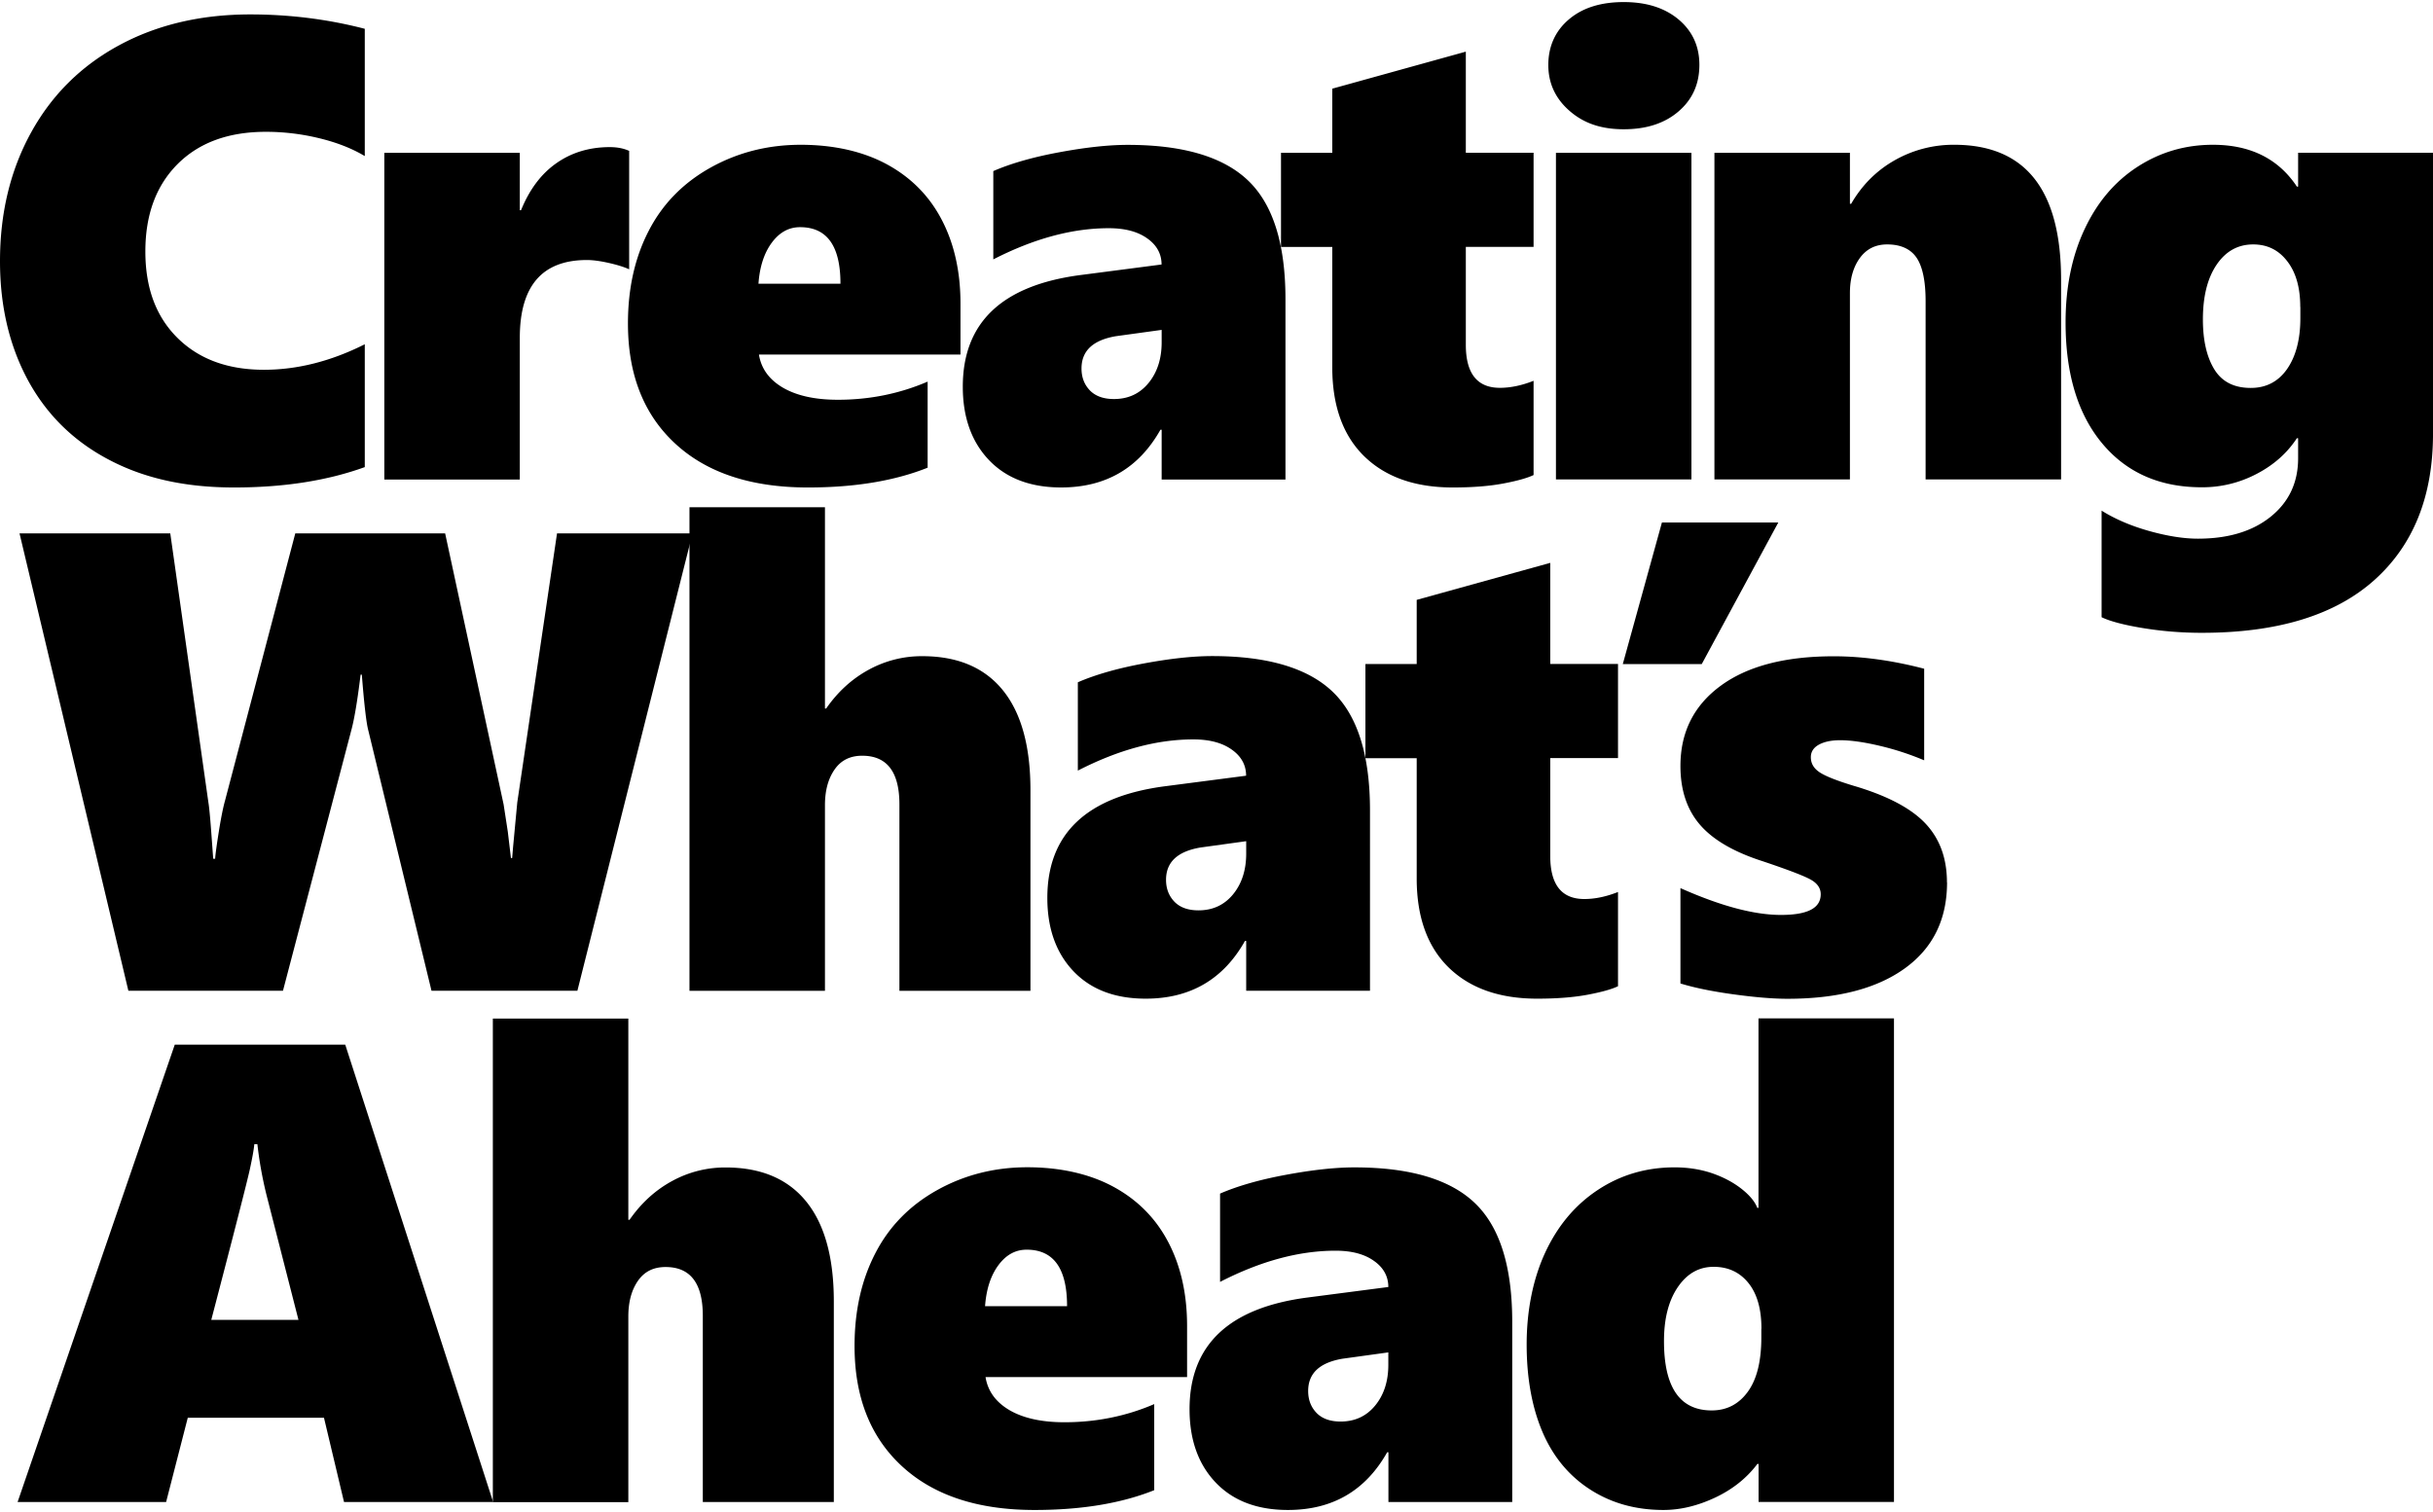
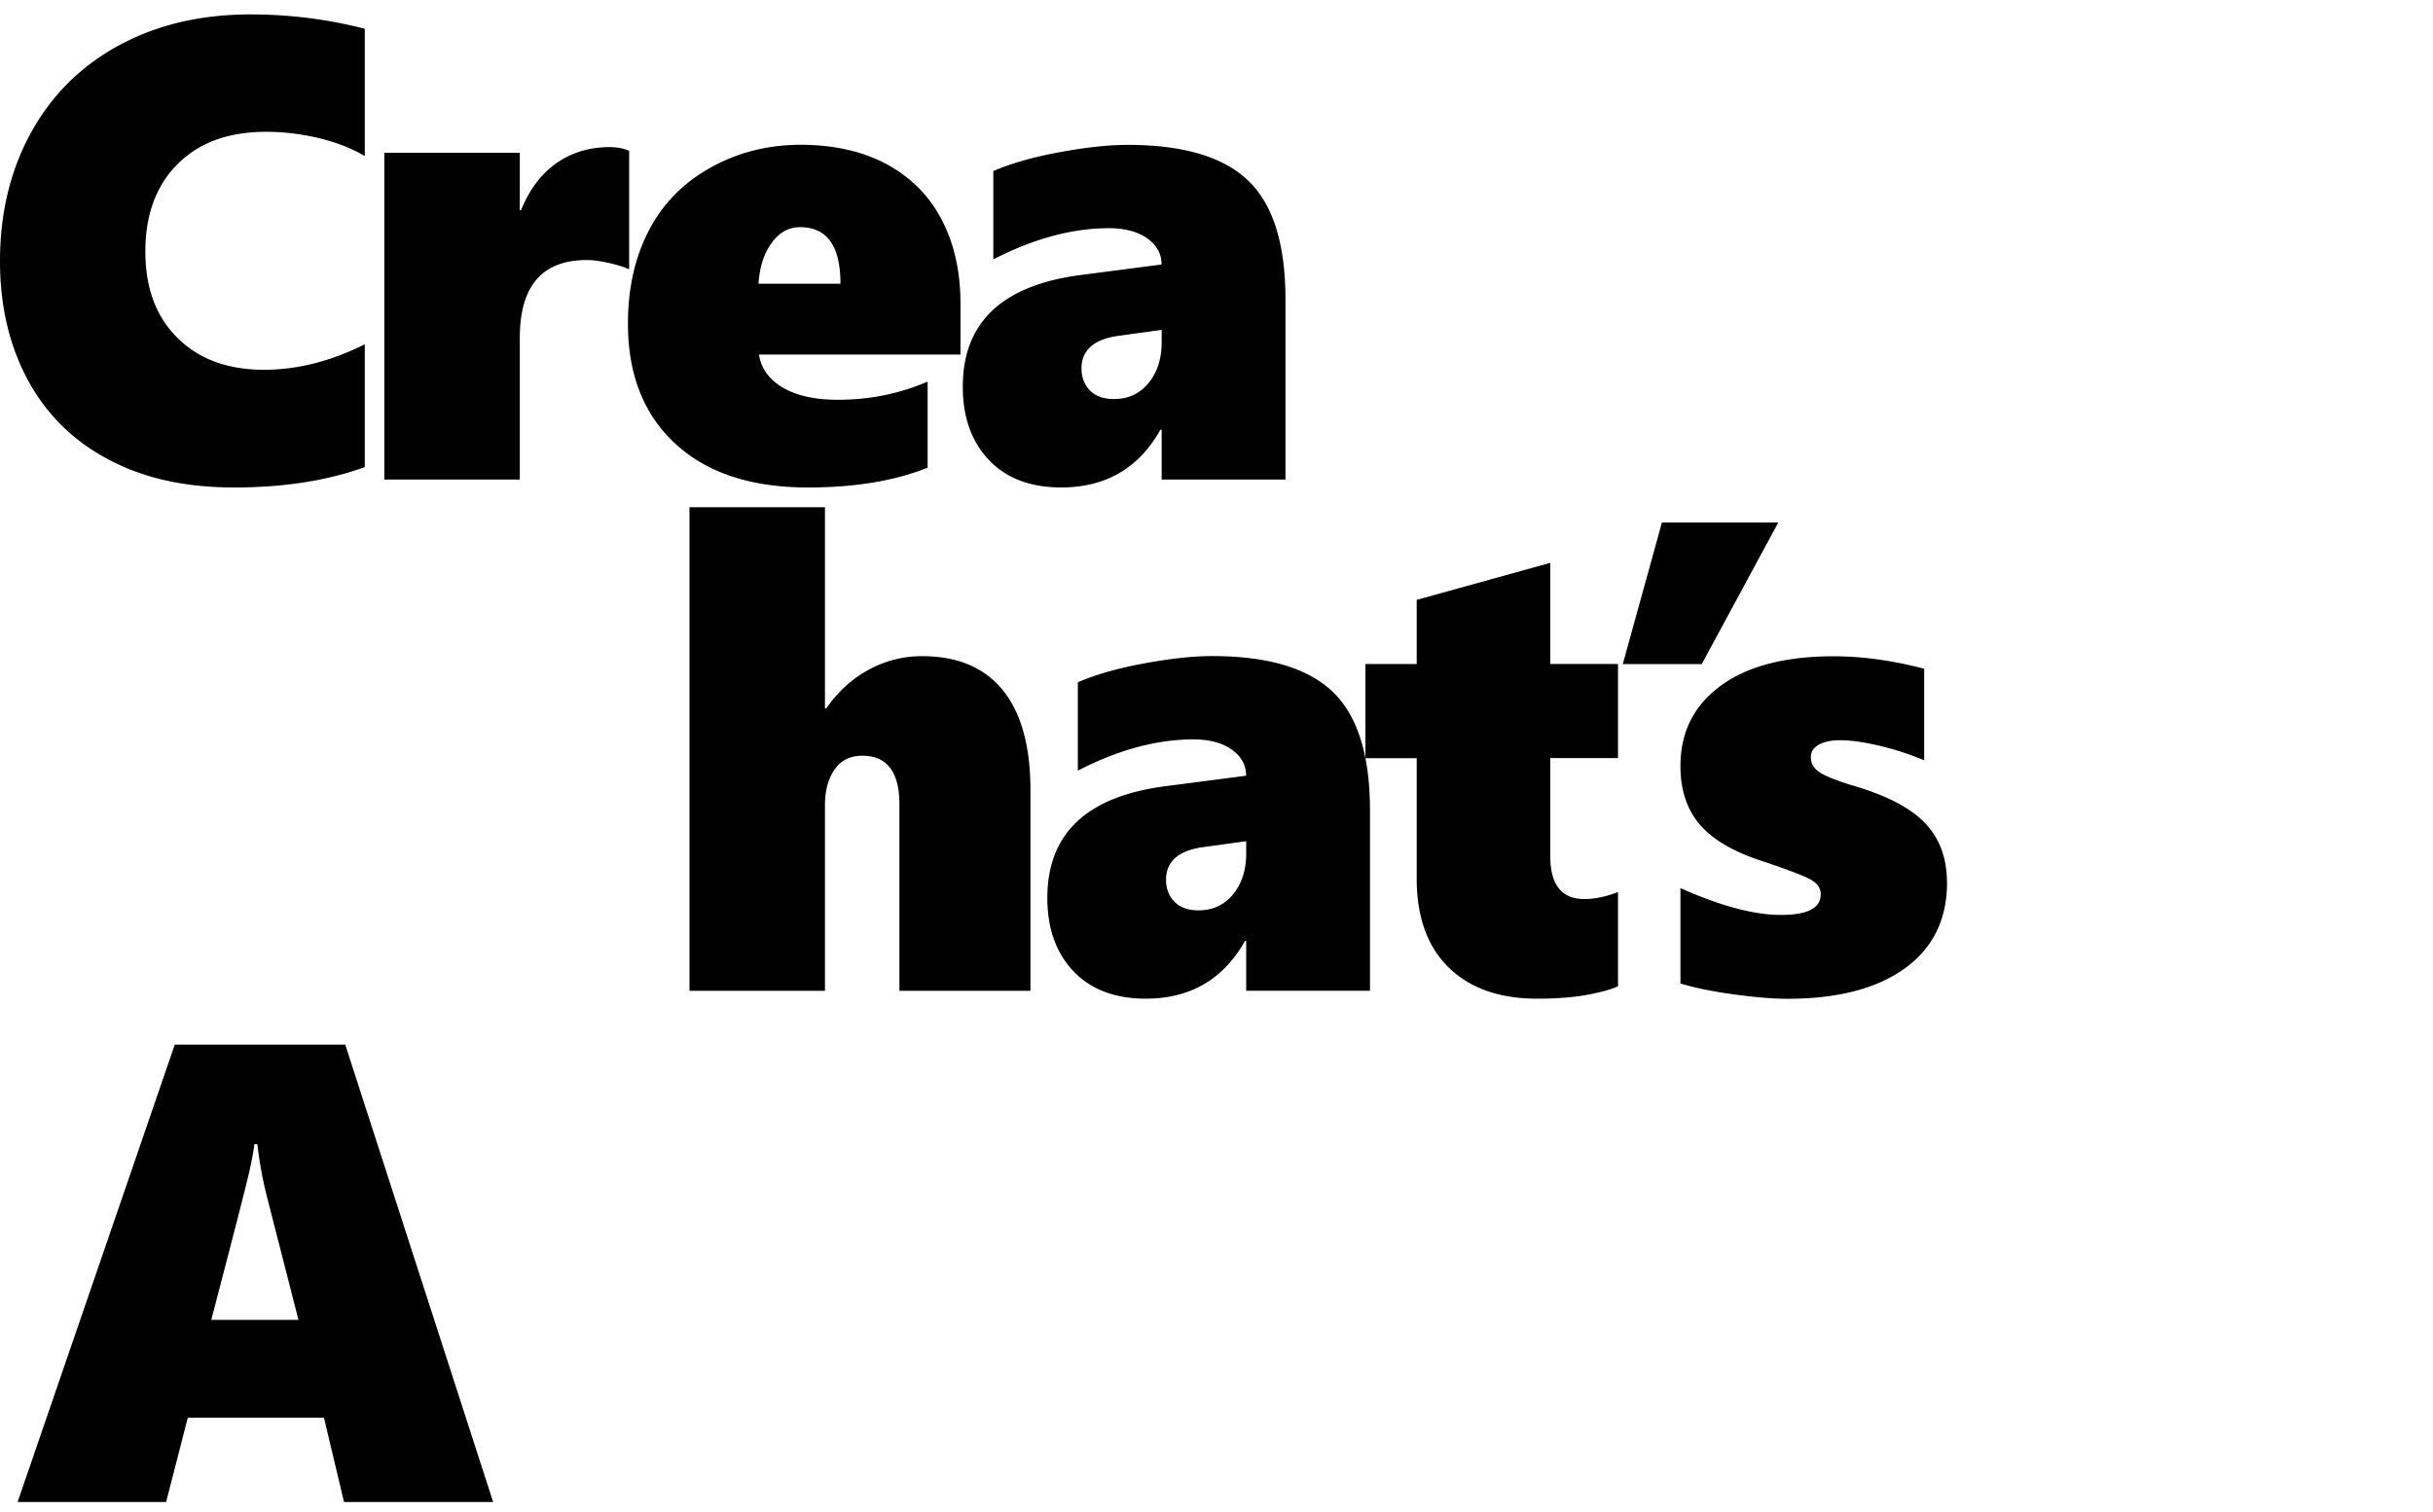
<svg xmlns="http://www.w3.org/2000/svg" width="185" height="115" fill="none" viewBox="0 0 185 115">
  <path fill="#000" d="M27.745 35.523c-2.87 1.04-6.18 1.552-9.94 1.552-3.759 0-6.876-.706-9.552-2.126-2.676-1.411-4.718-3.428-6.134-6.043C.712 26.292 0 23.282 0 19.87c0-3.669.789-6.935 2.367-9.797C3.945 7.209 6.18 4.999 9.065 3.439c2.885-1.559 6.211-2.342 9.963-2.342 3 0 5.901.364 8.709 1.093v9.681c-.967-.581-2.12-1.031-3.457-1.357a17.106 17.106 0 0 0-4.061-.489c-2.839 0-5.074.815-6.714 2.452-1.632 1.636-2.452 3.847-2.452 6.648 0 2.8.82 4.972 2.452 6.585 1.64 1.614 3.829 2.413 6.567 2.413 2.529 0 5.09-.644 7.665-1.94v9.34h.008ZM47.84 20.482c-.387-.178-.912-.341-1.57-.489-.657-.147-1.207-.217-1.64-.217-3.403 0-5.105 1.97-5.105 5.919V36.47H29.223V11.623h10.302v4.368h.093c.634-1.567 1.524-2.762 2.684-3.576 1.16-.815 2.514-1.226 4.06-1.226.566 0 1.053.093 1.478.287v9.006Zm9.87 6.501c.178 1.07.79 1.9 1.841 2.513 1.052.605 2.437.908 4.162.908 2.397 0 4.68-.458 6.822-1.38v6.546c-2.499 1-5.53 1.505-9.096 1.505-4.324 0-7.681-1.11-10.087-3.328-2.405-2.218-3.604-5.26-3.604-9.146 0-2.668.526-5.018 1.586-7.059 1.052-2.04 2.622-3.638 4.695-4.794 2.073-1.155 4.362-1.737 6.86-1.737 2.499 0 4.757.504 6.583 1.505 1.825 1 3.21 2.412 4.146 4.22.943 1.815 1.415 3.933 1.415 6.353v3.878H57.718l-.008.016Zm6.196-5.415c0-2.862-1.021-4.29-3.07-4.29-.86 0-1.57.396-2.151 1.18-.58.783-.92 1.823-1.013 3.118h6.242l-.008-.008ZM88.33 36.47v-3.786h-.092c-1.648 2.925-4.162 4.39-7.55 4.39-2.335 0-4.169-.697-5.491-2.086-1.323-1.389-1.988-3.25-1.988-5.578 0-4.887 2.993-7.718 8.972-8.494l6.142-.799c0-.806-.364-1.474-1.09-1.986-.728-.52-1.703-.775-2.925-.775-2.776 0-5.7.791-8.779 2.373v-6.717c1.339-.582 3.017-1.063 5.036-1.435 2.01-.373 3.743-.559 5.174-.559 4.208 0 7.263.9 9.158 2.707 1.895 1.808 2.847 4.818 2.847 9.037V36.47H88.33Zm-6.094-8.448c0 .683.216 1.233.641 1.676.426.434 1.037.651 1.826.651 1.083 0 1.957-.403 2.622-1.21.665-.807 1.005-1.846 1.005-3.103v-.946l-3.48.48c-1.74.295-2.614 1.11-2.614 2.452Z" />
-   <path fill="#000" d="M116.61 36.129c-.464.224-1.23.442-2.297.643-1.068.202-2.344.303-3.845.303-2.869 0-5.112-.791-6.737-2.374-1.616-1.582-2.428-3.84-2.428-6.772v-9.146h-3.899v-7.16h3.899V6.744l10.155-2.816v7.688h5.152v7.16h-5.152v7.447c0 2.187.867 3.273 2.592 3.273.804 0 1.663-.178 2.56-.535v7.168Zm12.607-31.2c0 1.458-.526 2.637-1.586 3.545-1.052.908-2.444 1.357-4.169 1.357-1.725 0-3.055-.465-4.123-1.404-1.075-.938-1.609-2.102-1.609-3.49 0-1.389.519-2.576 1.563-3.46 1.036-.884 2.429-1.319 4.169-1.319 1.74 0 3.117.442 4.169 1.319 1.052.884 1.586 2.032 1.586 3.46m-10.906 6.686h10.302v24.84h-10.302v-24.84Zm28.108 24.847V22.91c0-1.536-.232-2.637-.689-3.312-.456-.667-1.206-1.008-2.235-1.008-.89 0-1.578.349-2.081 1.04-.502.697-.75 1.582-.75 2.668v14.164h-10.303V11.624h10.303v3.878h.093c.82-1.42 1.926-2.529 3.31-3.312a9.038 9.038 0 0 1 4.525-1.18c5.422 0 8.129 3.43 8.129 10.287v15.165h-10.302v.008Zm38.582-3.475c0 4.77-1.501 8.486-4.487 11.147-2.993 2.66-7.355 3.987-13.095 3.987-1.547 0-3.047-.124-4.501-.364-1.454-.24-2.491-.52-3.117-.823v-8.106c1.028.644 2.243 1.164 3.627 1.552 1.385.387 2.622.581 3.697.581 2.305 0 4.154-.558 5.539-1.675 1.384-1.117 2.08-2.599 2.08-4.438v-1.528h-.093c-.742 1.133-1.763 2.04-3.063 2.715a8.831 8.831 0 0 1-4.169 1.017c-3.194 0-5.716-1.11-7.572-3.336-1.856-2.226-2.785-5.29-2.785-9.208 0-2.684.488-5.058 1.455-7.105.966-2.056 2.312-3.63 4.037-4.74 1.725-1.11 3.628-1.66 5.708-1.66 2.855 0 4.982 1.063 6.389 3.18h.093v-2.575h10.257v21.379Zm-10.094-9.65c0-1.459-.325-2.614-.983-3.468-.657-.86-1.516-1.287-2.599-1.287-1.16 0-2.088.52-2.784 1.551-.696 1.032-1.037 2.42-1.037 4.15 0 1.598.294 2.87.874 3.809.581.939 1.501 1.404 2.762 1.404 1.175 0 2.096-.48 2.769-1.443.665-.962 1.005-2.25 1.005-3.87v-.846h-.007ZM43.917 75.35H32.81L28 55.53c-.148-.567-.31-1.97-.488-4.22h-.093c-.24 1.986-.48 3.397-.704 4.22l-5.198 19.82H9.761L1.484 40.565h11.463l2.9 20.471c.047.256.125 1.017.217 2.258l.147 2.017h.147c.031-.42.132-1.133.294-2.15.163-1.008.317-1.768.457-2.264l5.344-20.332h11.394l4.447 20.619.317 2.063.24 2.01h.093l.07-.846.317-3.375 3.024-20.471h10.303l-8.756 34.791.015-.008Z" />
  <path fill="#000" d="M68.39 75.35V61.185c0-2.475-.943-3.708-2.83-3.708-.921 0-1.617.349-2.104 1.055-.488.706-.728 1.606-.728 2.707v14.118H52.426V38.58h10.302v15.305h.093c.89-1.28 1.965-2.257 3.234-2.948a8.378 8.378 0 0 1 4.076-1.031c2.676 0 4.718.86 6.118 2.583 1.4 1.722 2.104 4.259 2.104 7.61v15.258h-9.97l.007-.007Zm26.368 0v-3.786h-.093c-1.647 2.924-4.16 4.39-7.549 4.39-2.336 0-4.169-.698-5.491-2.086-1.323-1.389-1.988-3.25-1.988-5.578 0-4.887 2.993-7.718 8.972-8.494l6.142-.799c0-.806-.364-1.474-1.091-1.986-.727-.52-1.702-.775-2.924-.775-2.777 0-5.7.79-8.779 2.373v-6.717c1.338-.582 3.017-1.063 5.036-1.436 2.01-.372 3.743-.558 5.174-.558 4.208 0 7.263.9 9.158 2.707 1.895 1.808 2.846 4.818 2.846 9.037V75.35h-9.413Zm-6.095-8.44c0 .682.217 1.233.642 1.675.426.435 1.037.652 1.826.652 1.082 0 1.957-.404 2.622-1.21.665-.807 1.005-1.847 1.005-3.103v-.947l-3.48.481c-1.74.295-2.615 1.11-2.615 2.452Z" />
  <path fill="#000" d="M123.03 75.008c-.464.225-1.23.442-2.298.644-1.067.201-2.343.302-3.844.302-2.869 0-5.112-.79-6.737-2.373-1.616-1.583-2.428-3.84-2.428-6.772v-9.146h-3.899v-7.16h3.899v-4.88l10.155-2.815v7.687h5.152v7.16h-5.152v7.447c0 2.188.867 3.273 2.591 3.273.805 0 1.663-.178 2.561-.535v7.168Zm6.365-24.498h-6.002l2.977-10.774h8.849l-5.824 10.775Zm18.655 16.594c0 2.816-1.067 4.995-3.202 6.539-2.135 1.544-5.113 2.32-8.941 2.32-1.114 0-2.491-.117-4.123-.342-1.64-.225-2.97-.504-4.007-.822v-7.253c3.048 1.357 5.593 2.04 7.642 2.04 2.05 0 3.025-.528 3.025-1.575 0-.434-.232-.799-.704-1.078-.464-.28-1.694-.753-3.674-1.42-2.189-.698-3.79-1.62-4.788-2.769-.998-1.148-1.501-2.645-1.501-4.484 0-2.575 1.021-4.607 3.063-6.105 2.042-1.497 4.904-2.241 8.601-2.241 2.158 0 4.456.318 6.869.946v6.966a21.098 21.098 0 0 0-3.342-1.094c-1.206-.287-2.227-.434-3.047-.434-.681 0-1.214.116-1.624.341-.403.225-.604.543-.604.947 0 .473.217.845.65 1.14.433.295 1.307.644 2.614 1.04 2.53.744 4.347 1.698 5.446 2.862 1.098 1.163 1.639 2.66 1.639 4.491M26.159 114.237l-1.524-6.408H14.278l-1.647 6.408H1.338l11.95-34.784h12.964l11.246 34.784H26.151h.008Zm-6.582-27.22h-.24c-.031.387-.147 1.023-.34 1.916-.194.892-1.169 4.708-2.932 11.449h6.629l-2.421-9.464a30 30 0 0 1-.704-3.91" />
-   <path fill="#000" d="M53.44 114.237v-14.165c0-2.475-.944-3.708-2.832-3.708-.92 0-1.616.349-2.104 1.055-.487.706-.727 1.606-.727 2.707v14.118H37.475V77.467h10.302v15.305h.093c.89-1.28 1.965-2.257 3.233-2.947a8.378 8.378 0 0 1 4.076-1.032c2.677 0 4.719.86 6.119 2.583 1.4 1.722 2.104 4.259 2.104 7.602v15.259h-9.97.007Zm21.5-9.487c.179 1.07.79 1.9 1.842 2.513 1.052.605 2.436.907 4.161.907 2.398 0 4.68-.457 6.822-1.38v6.547c-2.498 1-5.53 1.505-9.096 1.505-4.324 0-7.68-1.11-10.086-3.328-2.406-2.219-3.605-5.26-3.605-9.146 0-2.668.526-5.019 1.586-7.06 1.052-2.04 2.622-3.637 4.695-4.793 2.073-1.156 4.363-1.738 6.86-1.738 2.5 0 4.758.505 6.583 1.505 1.826 1 3.21 2.413 4.146 4.22.944 1.815 1.415 3.933 1.415 6.353v3.879H74.95l-.008.016Zm6.197-5.415c0-2.862-1.022-4.29-3.071-4.29-.859 0-1.57.396-2.15 1.18-.58.783-.921 1.822-1.014 3.118h6.242l-.008-.008Zm24.436 14.902v-3.786h-.093c-1.648 2.925-4.161 4.391-7.55 4.391-2.335 0-4.168-.698-5.491-2.087-1.323-1.388-1.988-3.25-1.988-5.577 0-4.887 2.994-7.719 8.973-8.495l6.141-.799c0-.806-.364-1.474-1.091-1.985-.727-.52-1.701-.776-2.923-.776-2.777 0-5.701.791-8.78 2.373V90.78c1.339-.582 3.017-1.063 5.036-1.435 2.011-.373 3.744-.559 5.175-.559 4.207 0 7.262.9 9.157 2.707 1.896 1.808 2.847 4.818 2.847 9.038v13.707h-9.413Zm-6.103-8.448c0 .683.216 1.233.642 1.676.425.434 1.036.651 1.825.651 1.083 0 1.957-.403 2.622-1.21.666-.807 1.006-1.846 1.006-3.103v-.946l-3.481.481c-1.74.295-2.614 1.109-2.614 2.451Zm34.249 8.44v-2.886h-.093c-.819 1.086-1.895 1.939-3.217 2.56-1.323.621-2.63.939-3.922.939-2.111 0-3.975-.52-5.592-1.567-1.609-1.04-2.815-2.506-3.612-4.375-.797-1.878-1.199-4.096-1.199-6.648 0-2.552.472-4.973 1.423-7.013.952-2.04 2.29-3.623 4.015-4.755 1.724-1.133 3.658-1.699 5.808-1.699 1.014 0 1.957.147 2.816.434.866.295 1.609.683 2.251 1.18.634.496 1.044.985 1.222 1.466h.093V77.452h10.302v36.777h-10.302.007Zm.217-13.172c0-1.49-.325-2.645-.982-3.468-.658-.822-1.54-1.24-2.653-1.24-1.114 0-2.019.511-2.723 1.543-.704 1.032-1.052 2.397-1.052 4.111 0 3.514 1.207 5.268 3.628 5.268 1.144 0 2.057-.474 2.745-1.42.689-.946 1.029-2.327 1.029-4.135v-.651l.008-.008Z" />
</svg>